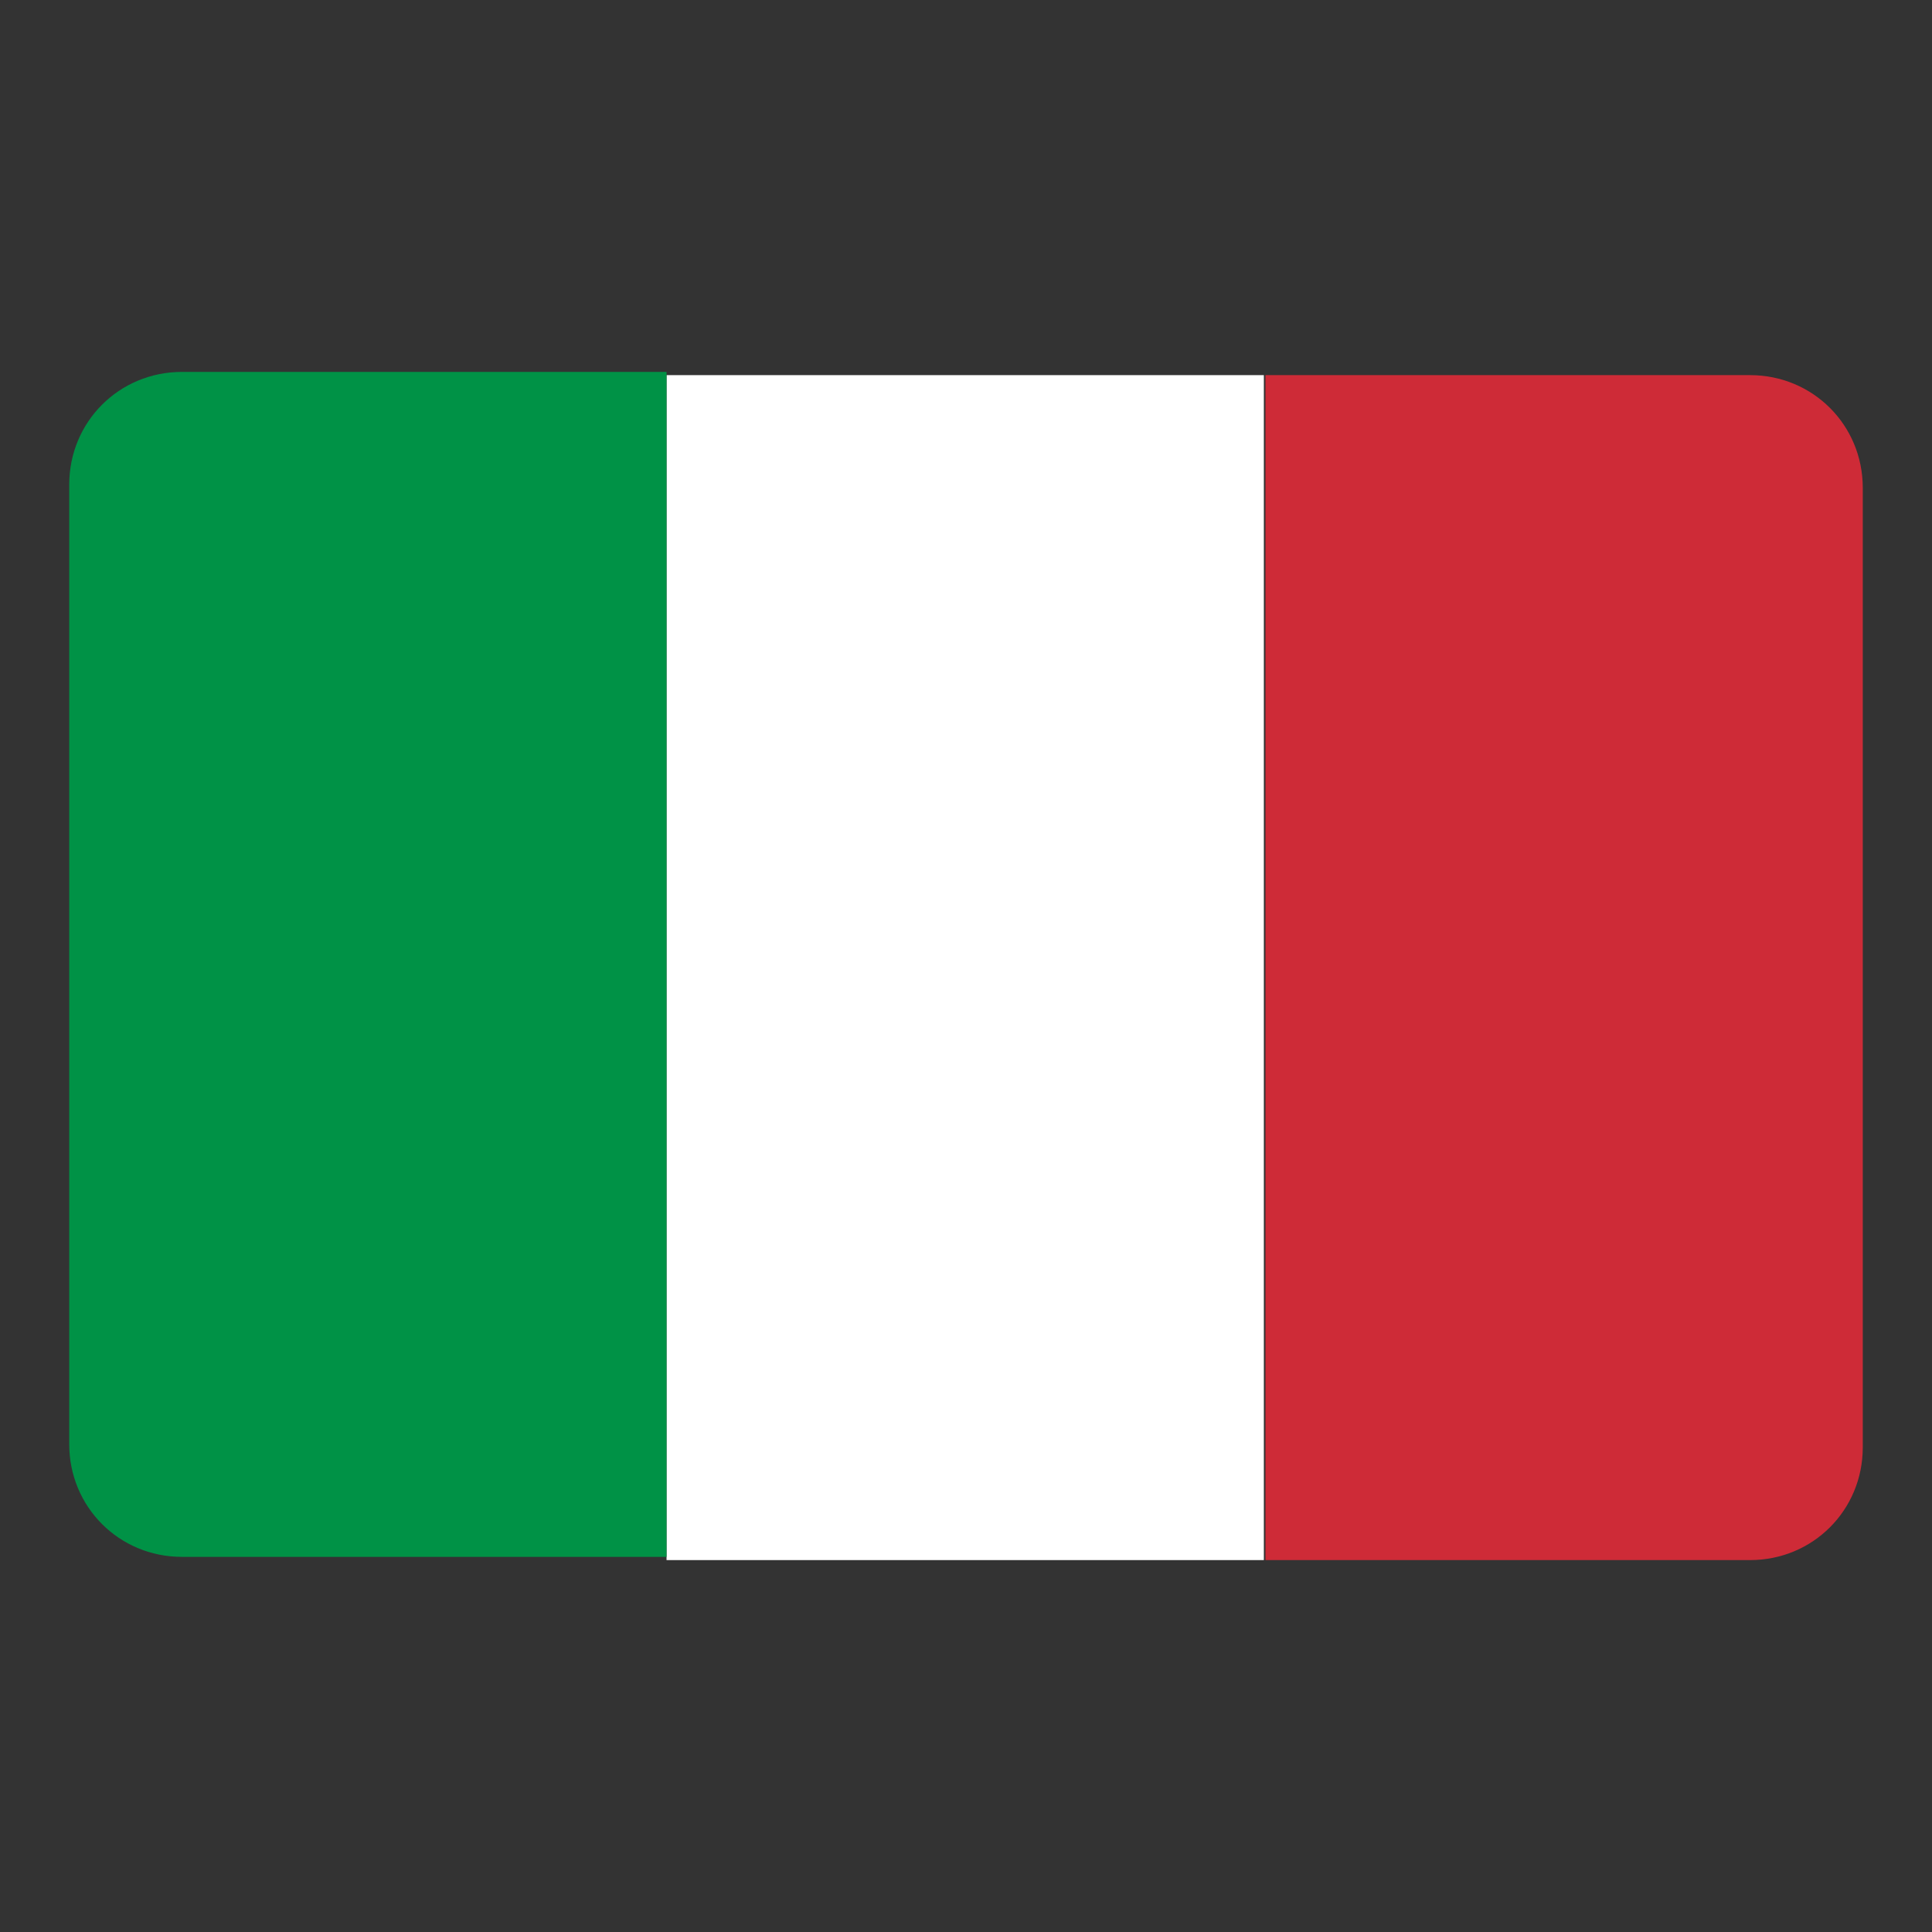
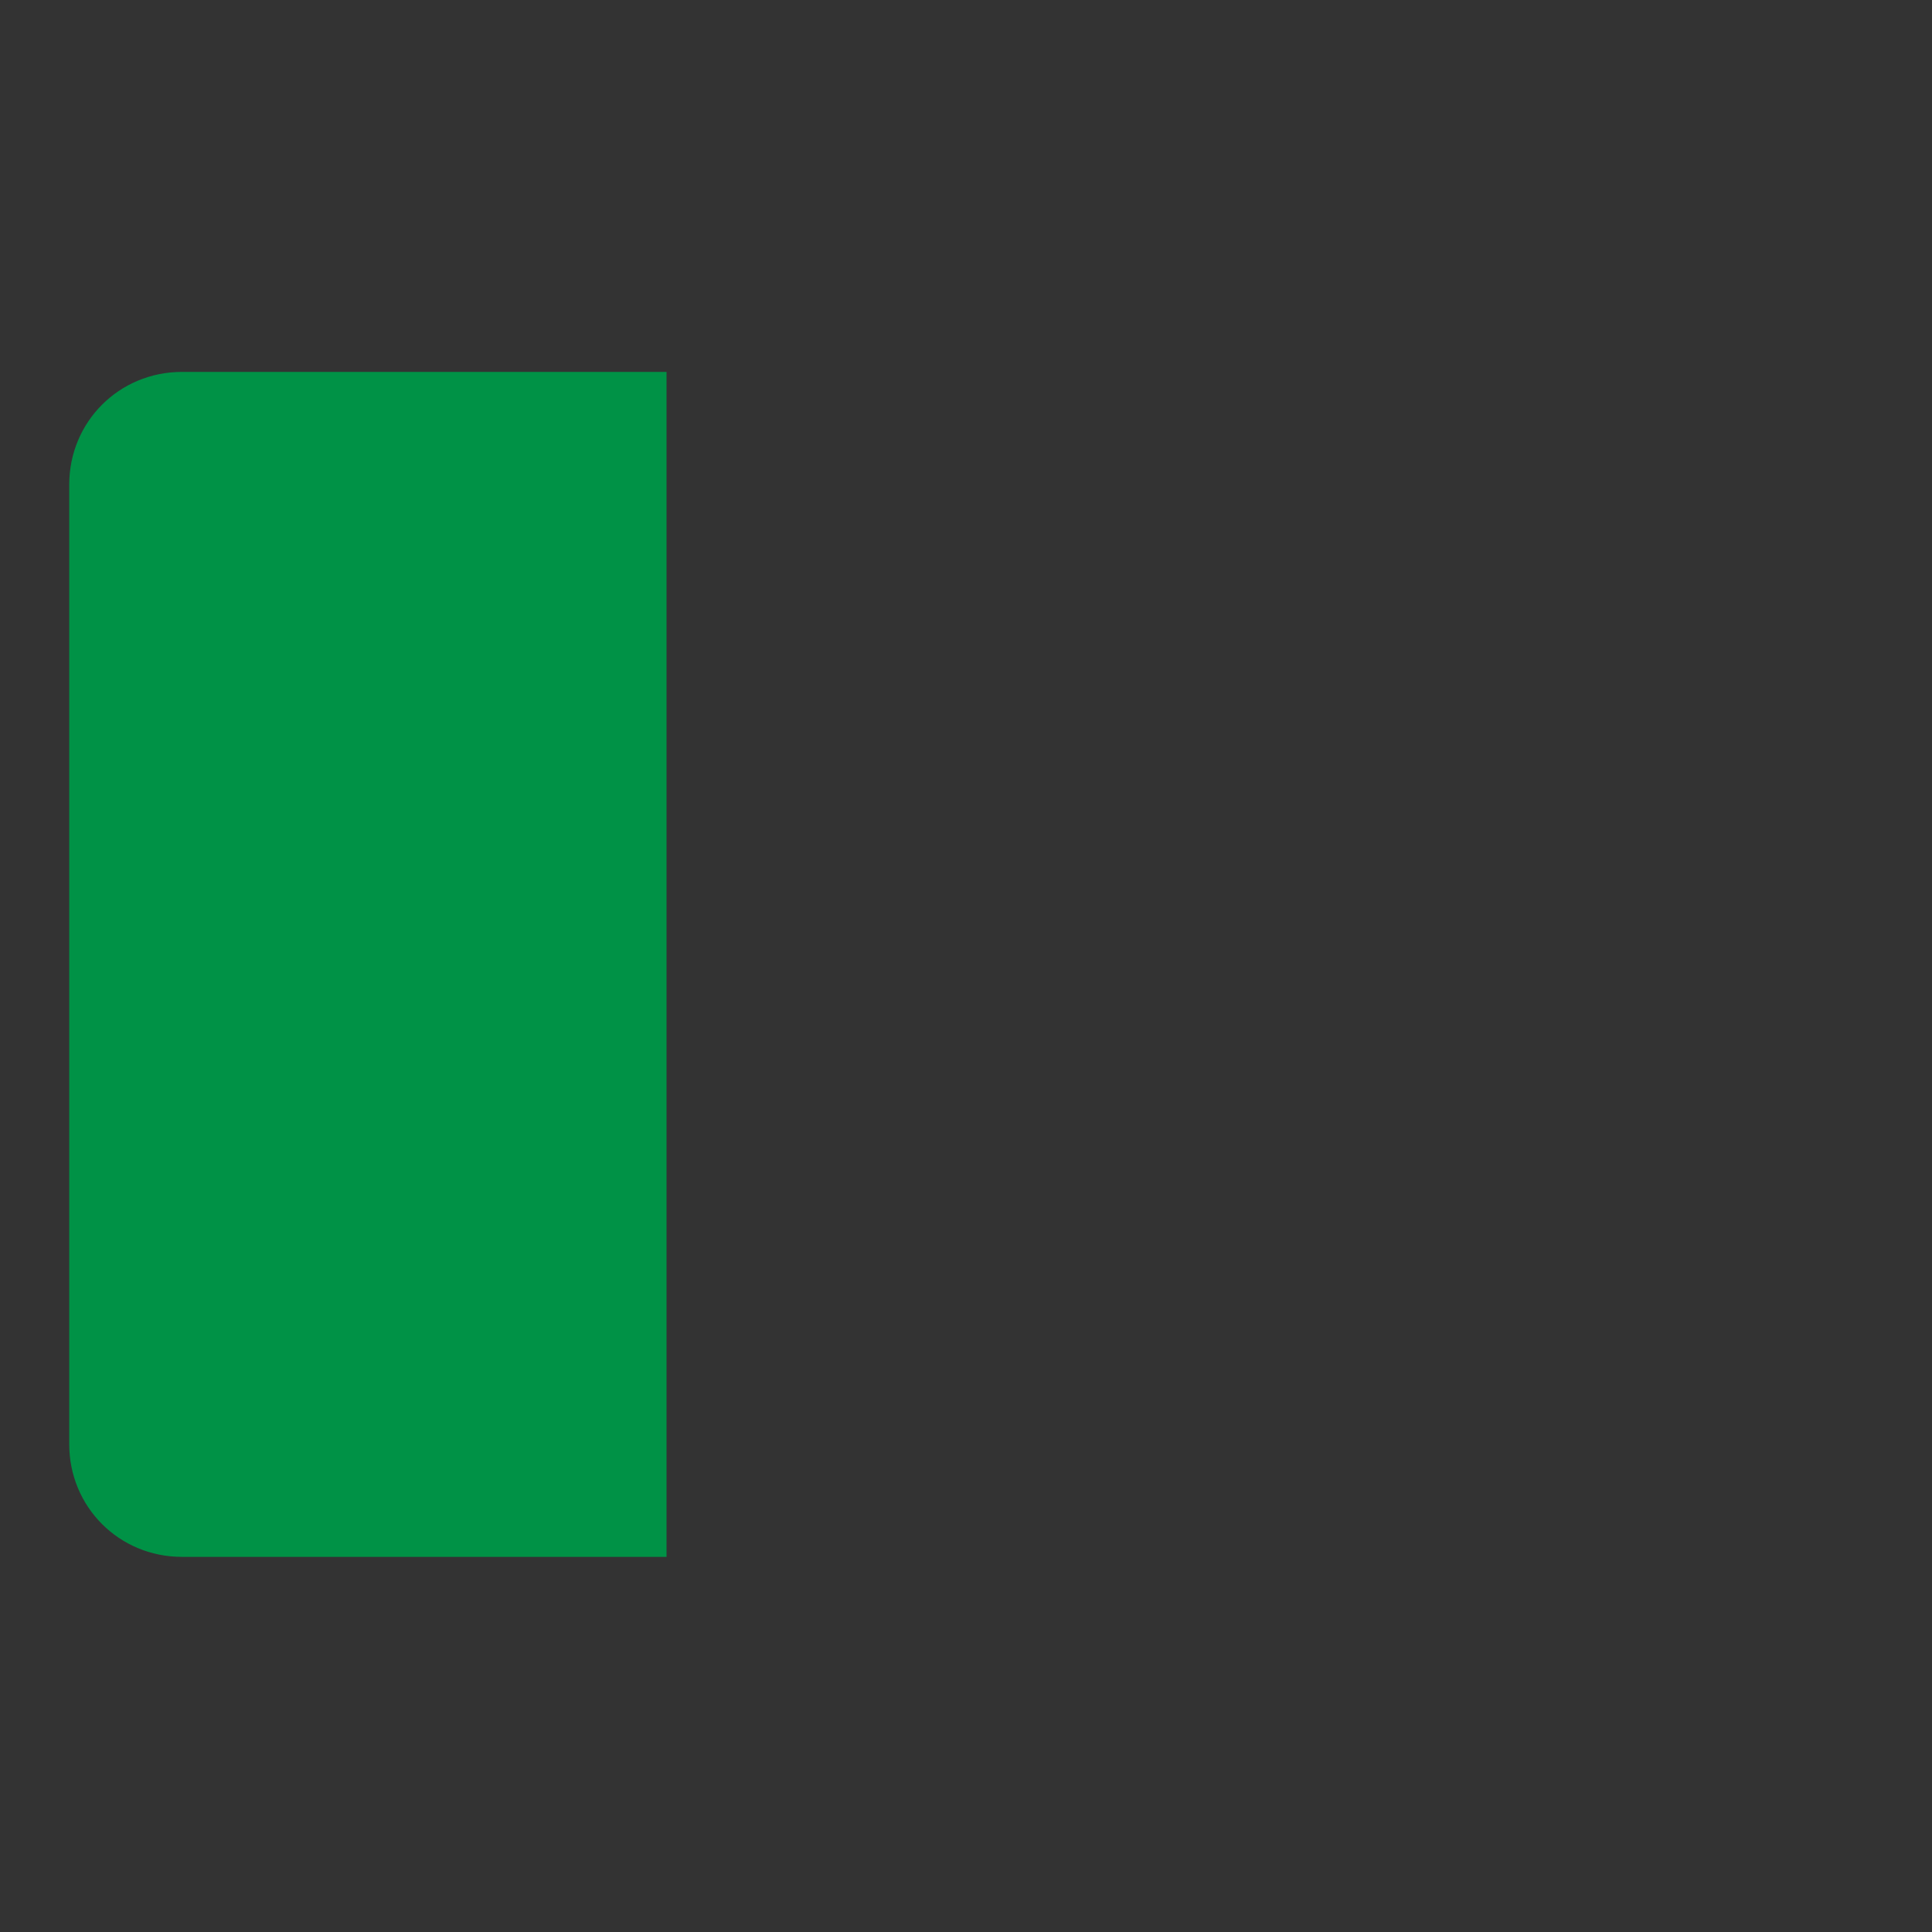
<svg xmlns="http://www.w3.org/2000/svg" version="1.1" id="Livello_1" x="0px" y="0px" viewBox="0 0 120 120" style="enable-background:new 0 0 120 120;" xml:space="preserve">
  <rect x="0" y="0" width="120" height="120" fill="#333333" stroke="none" />
  <style type="text/css">
	.st0{fill:#FFFFFF;}
	.st1{fill:#009246;}
	.st2{fill:#CE2B37;}
</style>
  <g>
-     <rect x="41.4" y="23.3" class="st0" width="37.1" height="73.6" />
    <path class="st1" d="M11.3,23.1h30.1v73.6H11.3c-3.9,0-7-3.1-7-7V30.1C4.3,26.2,7.4,23.1,11.3,23.1z" />
-     <path class="st2" d="M78.6,23.3h30.1c3.9,0,7,3.1,7,7v59.6c0,3.9-3.1,7-7,7H78.6V23.3z" />
  </g>
</svg>